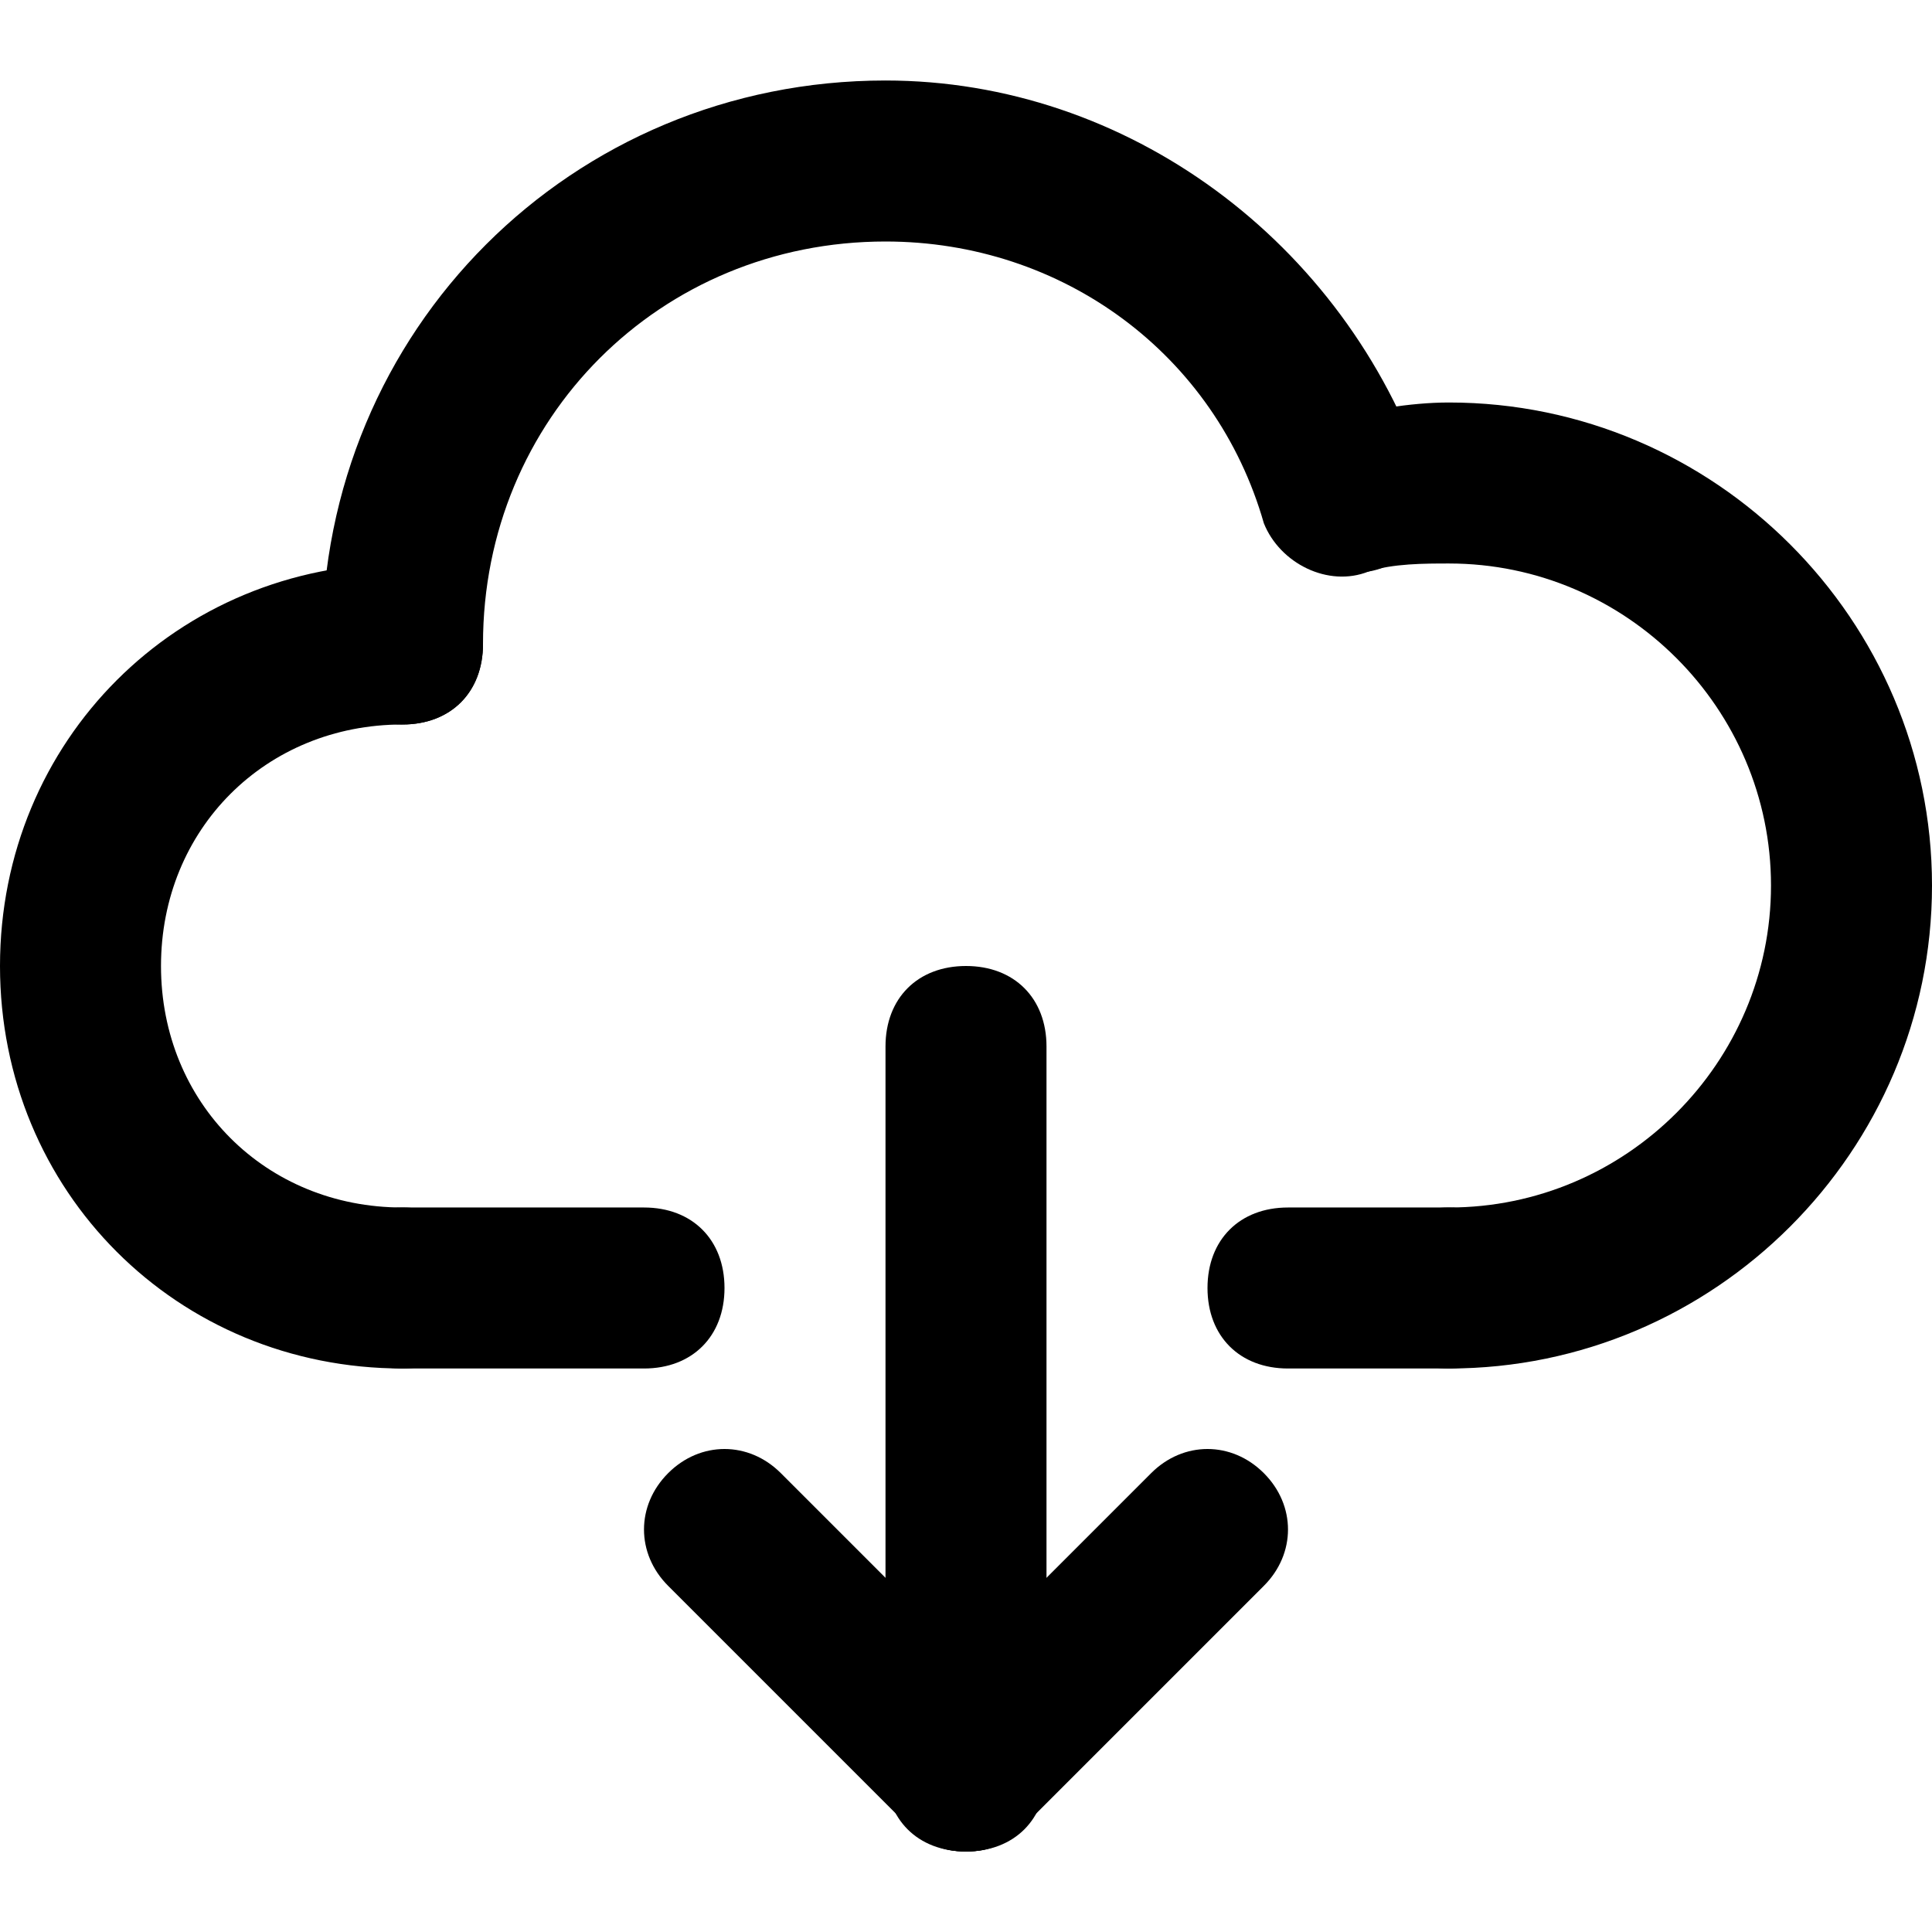
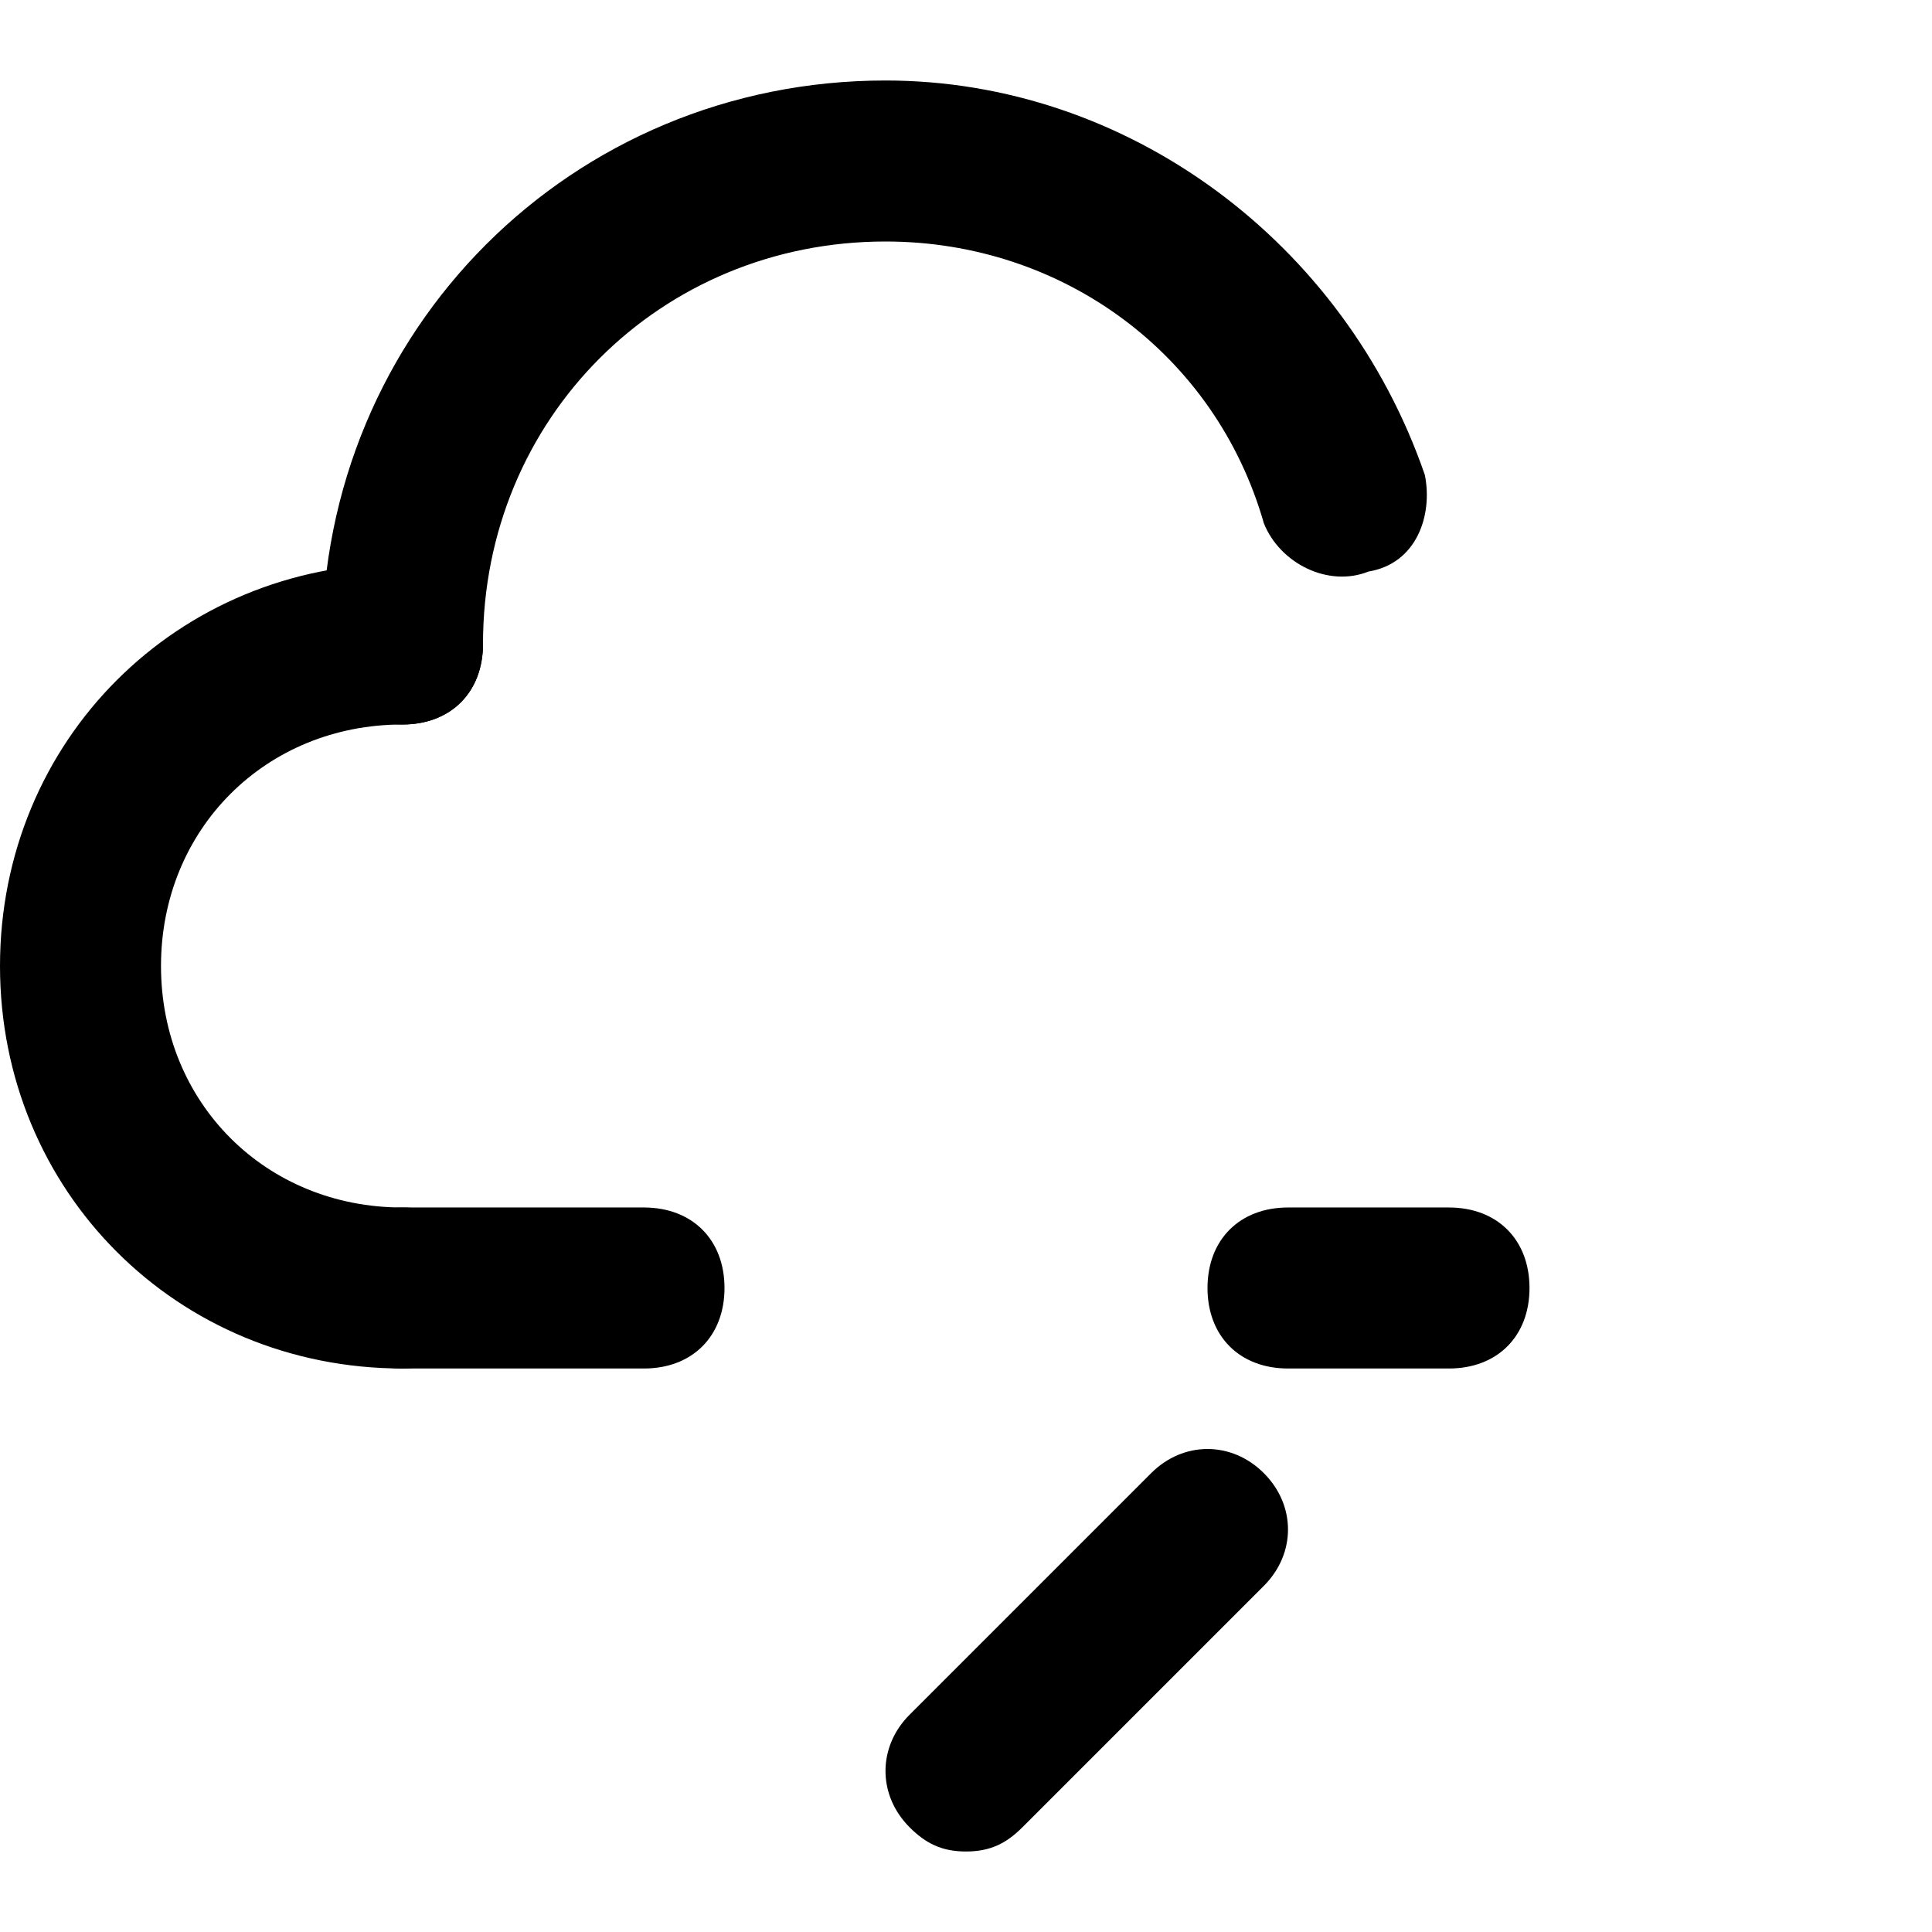
<svg xmlns="http://www.w3.org/2000/svg" fill="#000000" version="1.1" id="Layer_1" width="800px" height="800px" viewBox="0 0 24 24" enable-background="new 0 0 24 24" xml:space="preserve">
  <g>
    <g>
      <g>
        <path d="M5,9C4.4,9,4,8.6,4,8c0-3.9,3.1-7,7-7c3,0,5.7,2,6.7,4.9C17.8,6.4,17.6,7,17,7.1c-0.5,0.2-1.1-0.1-1.3-0.6     C15.1,4.4,13.2,3,11,3C8.2,3,6,5.2,6,8C6,8.6,5.6,9,5,9z" />
      </g>
    </g>
    <g>
      <g>
-         <path d="M18,17c-0.6,0-1-0.4-1-1s0.4-1,1-1c2.2,0,4-1.8,4-4s-1.8-4-4-4c-0.3,0-0.7,0-1,0.1c-0.5,0.1-1.1-0.2-1.2-0.7     c-0.1-0.5,0.2-1.1,0.7-1.2C17,5.1,17.5,5,18,5c3.3,0,6,2.7,6,6S21.3,17,18,17z" />
-       </g>
+         </g>
    </g>
    <g>
      <g>
        <path d="M8,17H5c-0.6,0-1-0.4-1-1s0.4-1,1-1h3c0.6,0,1,0.4,1,1S8.6,17,8,17z" />
      </g>
    </g>
    <g>
      <g>
        <path d="M18,17h-2c-0.6,0-1-0.4-1-1s0.4-1,1-1h2c0.6,0,1,0.4,1,1S18.6,17,18,17z" />
      </g>
    </g>
    <g>
      <g>
        <path d="M5,17c-2.8,0-5-2.2-5-5s2.2-5,5-5c0.6,0,1,0.4,1,1S5.6,9,5,9c-1.7,0-3,1.3-3,3s1.3,3,3,3c0.6,0,1,0.4,1,1S5.6,17,5,17z" />
      </g>
    </g>
    <g>
      <g>
-         <path d="M12,23c-0.6,0-1-0.4-1-1v-9c0-0.6,0.4-1,1-1s1,0.4,1,1v9C13,22.6,12.6,23,12,23z" />
-       </g>
+         </g>
    </g>
    <g>
      <g>
        <path d="M12,23c-0.3,0-0.5-0.1-0.7-0.3c-0.4-0.4-0.4-1,0-1.4l3-3c0.4-0.4,1-0.4,1.4,0s0.4,1,0,1.4l-3,3C12.5,22.9,12.3,23,12,23z     " />
      </g>
    </g>
    <g>
      <g>
-         <path d="M12,23c-0.3,0-0.5-0.1-0.7-0.3l-3-3c-0.4-0.4-0.4-1,0-1.4s1-0.4,1.4,0l3,3c0.4,0.4,0.4,1,0,1.4C12.5,22.9,12.3,23,12,23z     " />
-       </g>
+         </g>
    </g>
  </g>
</svg>